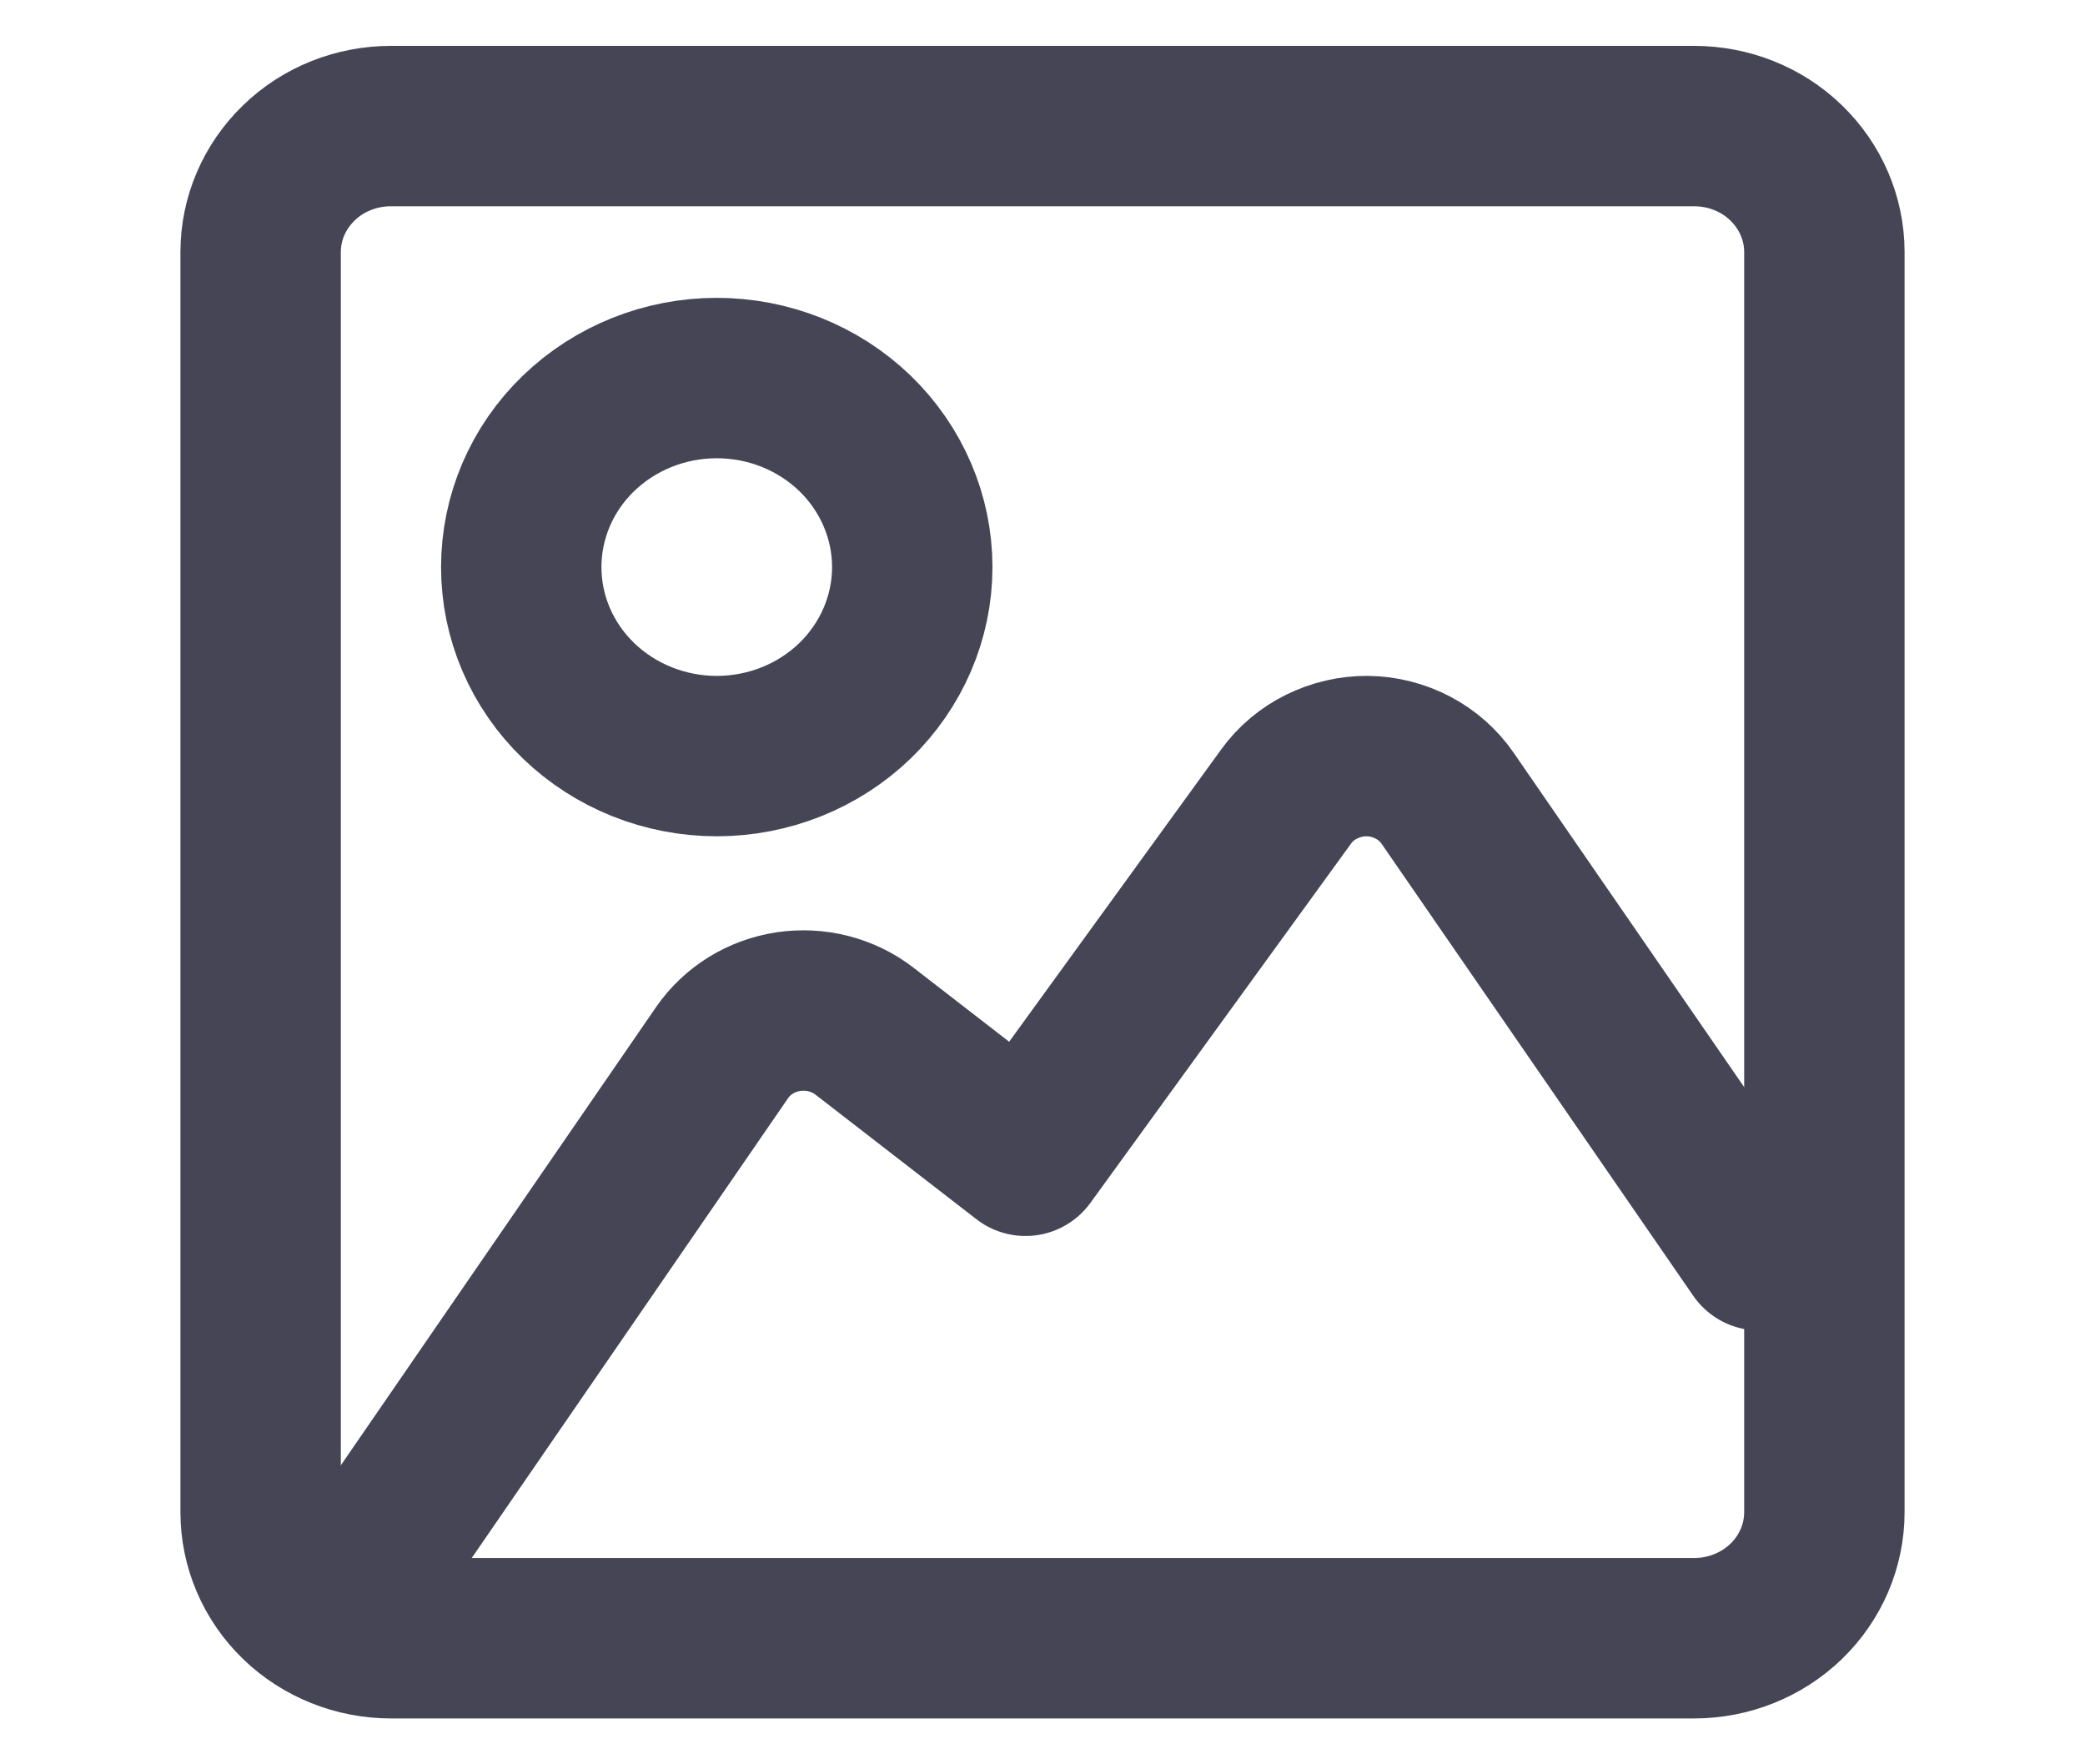
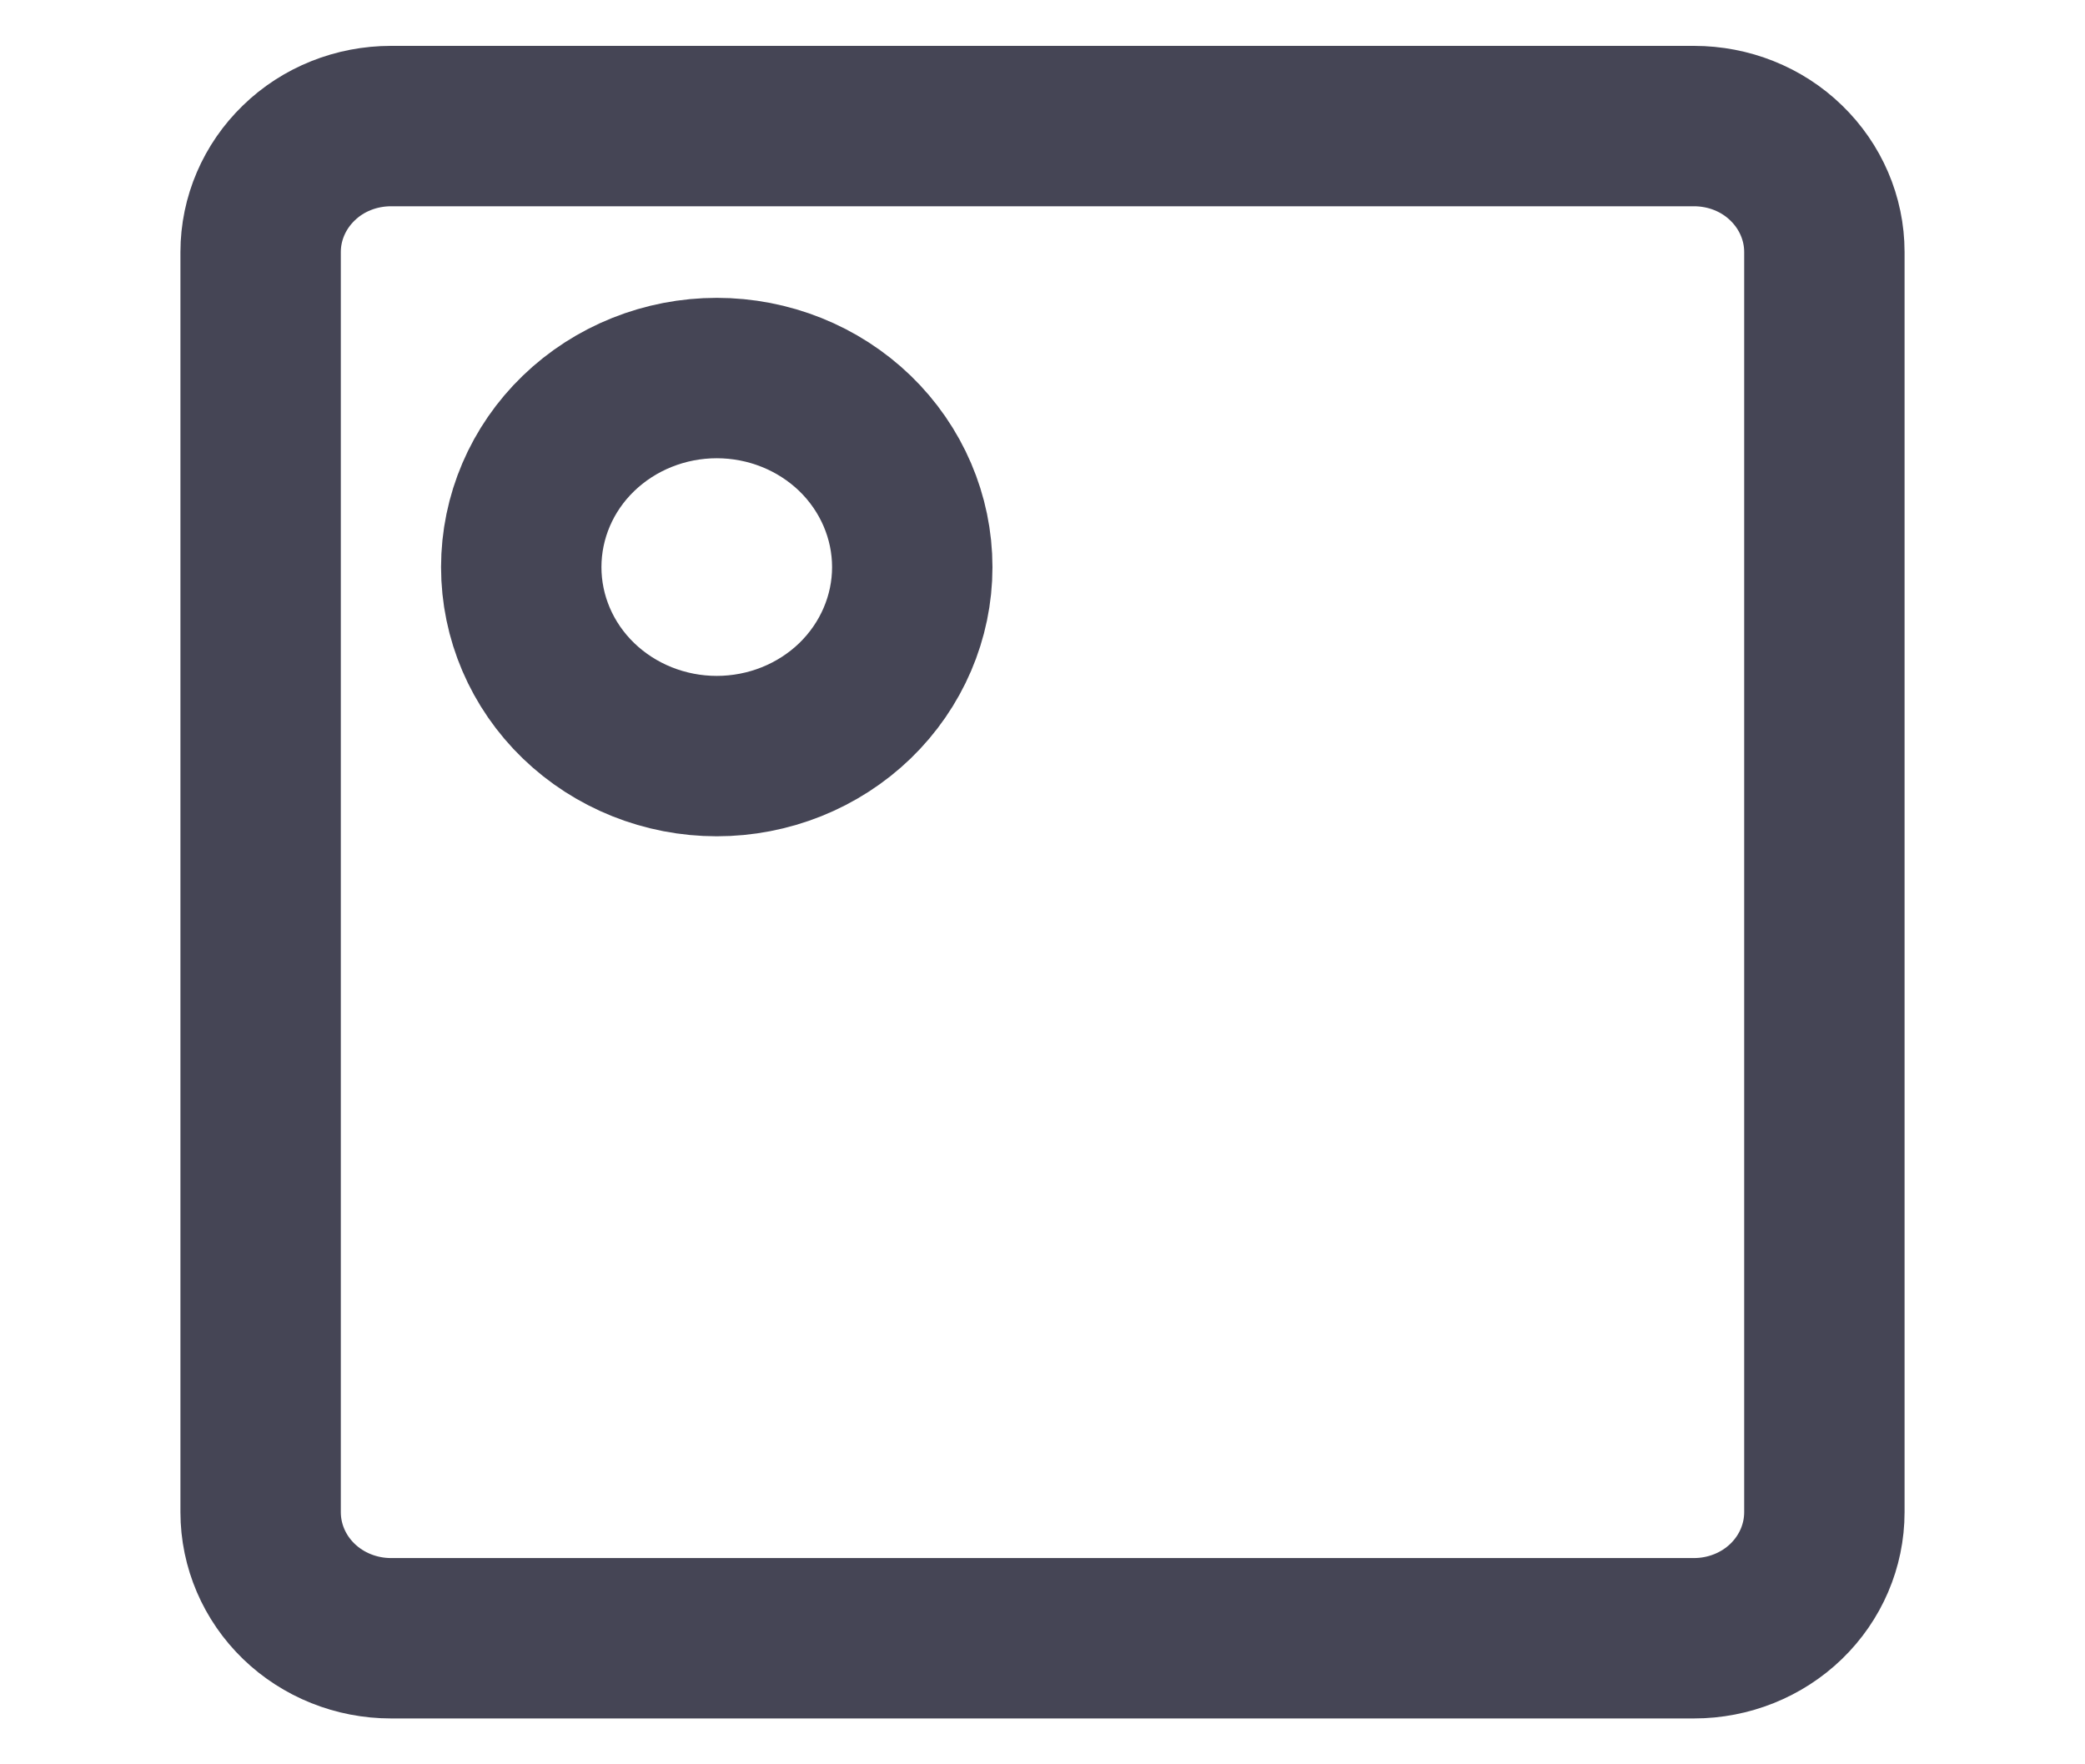
<svg xmlns="http://www.w3.org/2000/svg" width="13" height="11" viewBox="0 0 13 11" fill="none">
  <path d="M3.25 3.536C3.25 3.848 3.378 4.148 3.607 4.369C3.836 4.59 4.146 4.714 4.469 4.714C4.792 4.714 5.102 4.59 5.331 4.369C5.559 4.148 5.688 3.848 5.688 3.536C5.688 3.223 5.559 2.923 5.331 2.702C5.102 2.481 4.792 2.357 4.469 2.357C4.146 2.357 3.836 2.481 3.607 2.702C3.378 2.923 3.25 3.223 3.25 3.536Z" stroke="#454555" stroke-linecap="round" stroke-linejoin="round" />
-   <path d="M10.969 7.795L9.026 4.977C8.971 4.897 8.897 4.832 8.81 4.786C8.722 4.74 8.625 4.715 8.526 4.714C8.427 4.713 8.329 4.736 8.24 4.78C8.152 4.823 8.076 4.887 8.019 4.966L6.394 7.206L5.39 6.429C5.324 6.378 5.248 6.341 5.166 6.32C5.085 6.299 4.999 6.295 4.916 6.307C4.832 6.32 4.752 6.349 4.681 6.393C4.61 6.437 4.549 6.495 4.502 6.563L2.438 9.563" stroke="#454555" stroke-linecap="round" stroke-linejoin="round" />
  <path d="M10.562 10.214H2.438C2.222 10.214 2.015 10.131 1.863 9.984C1.711 9.837 1.625 9.637 1.625 9.428V1.571C1.625 1.363 1.711 1.163 1.863 1.016C2.015 0.868 2.222 0.786 2.438 0.786H10.562C10.778 0.786 10.985 0.868 11.137 1.016C11.289 1.163 11.375 1.363 11.375 1.571V9.428C11.375 9.637 11.289 9.837 11.137 9.984C10.985 10.131 10.778 10.214 10.562 10.214Z" stroke="#454555" stroke-linecap="round" stroke-linejoin="round" />
</svg>